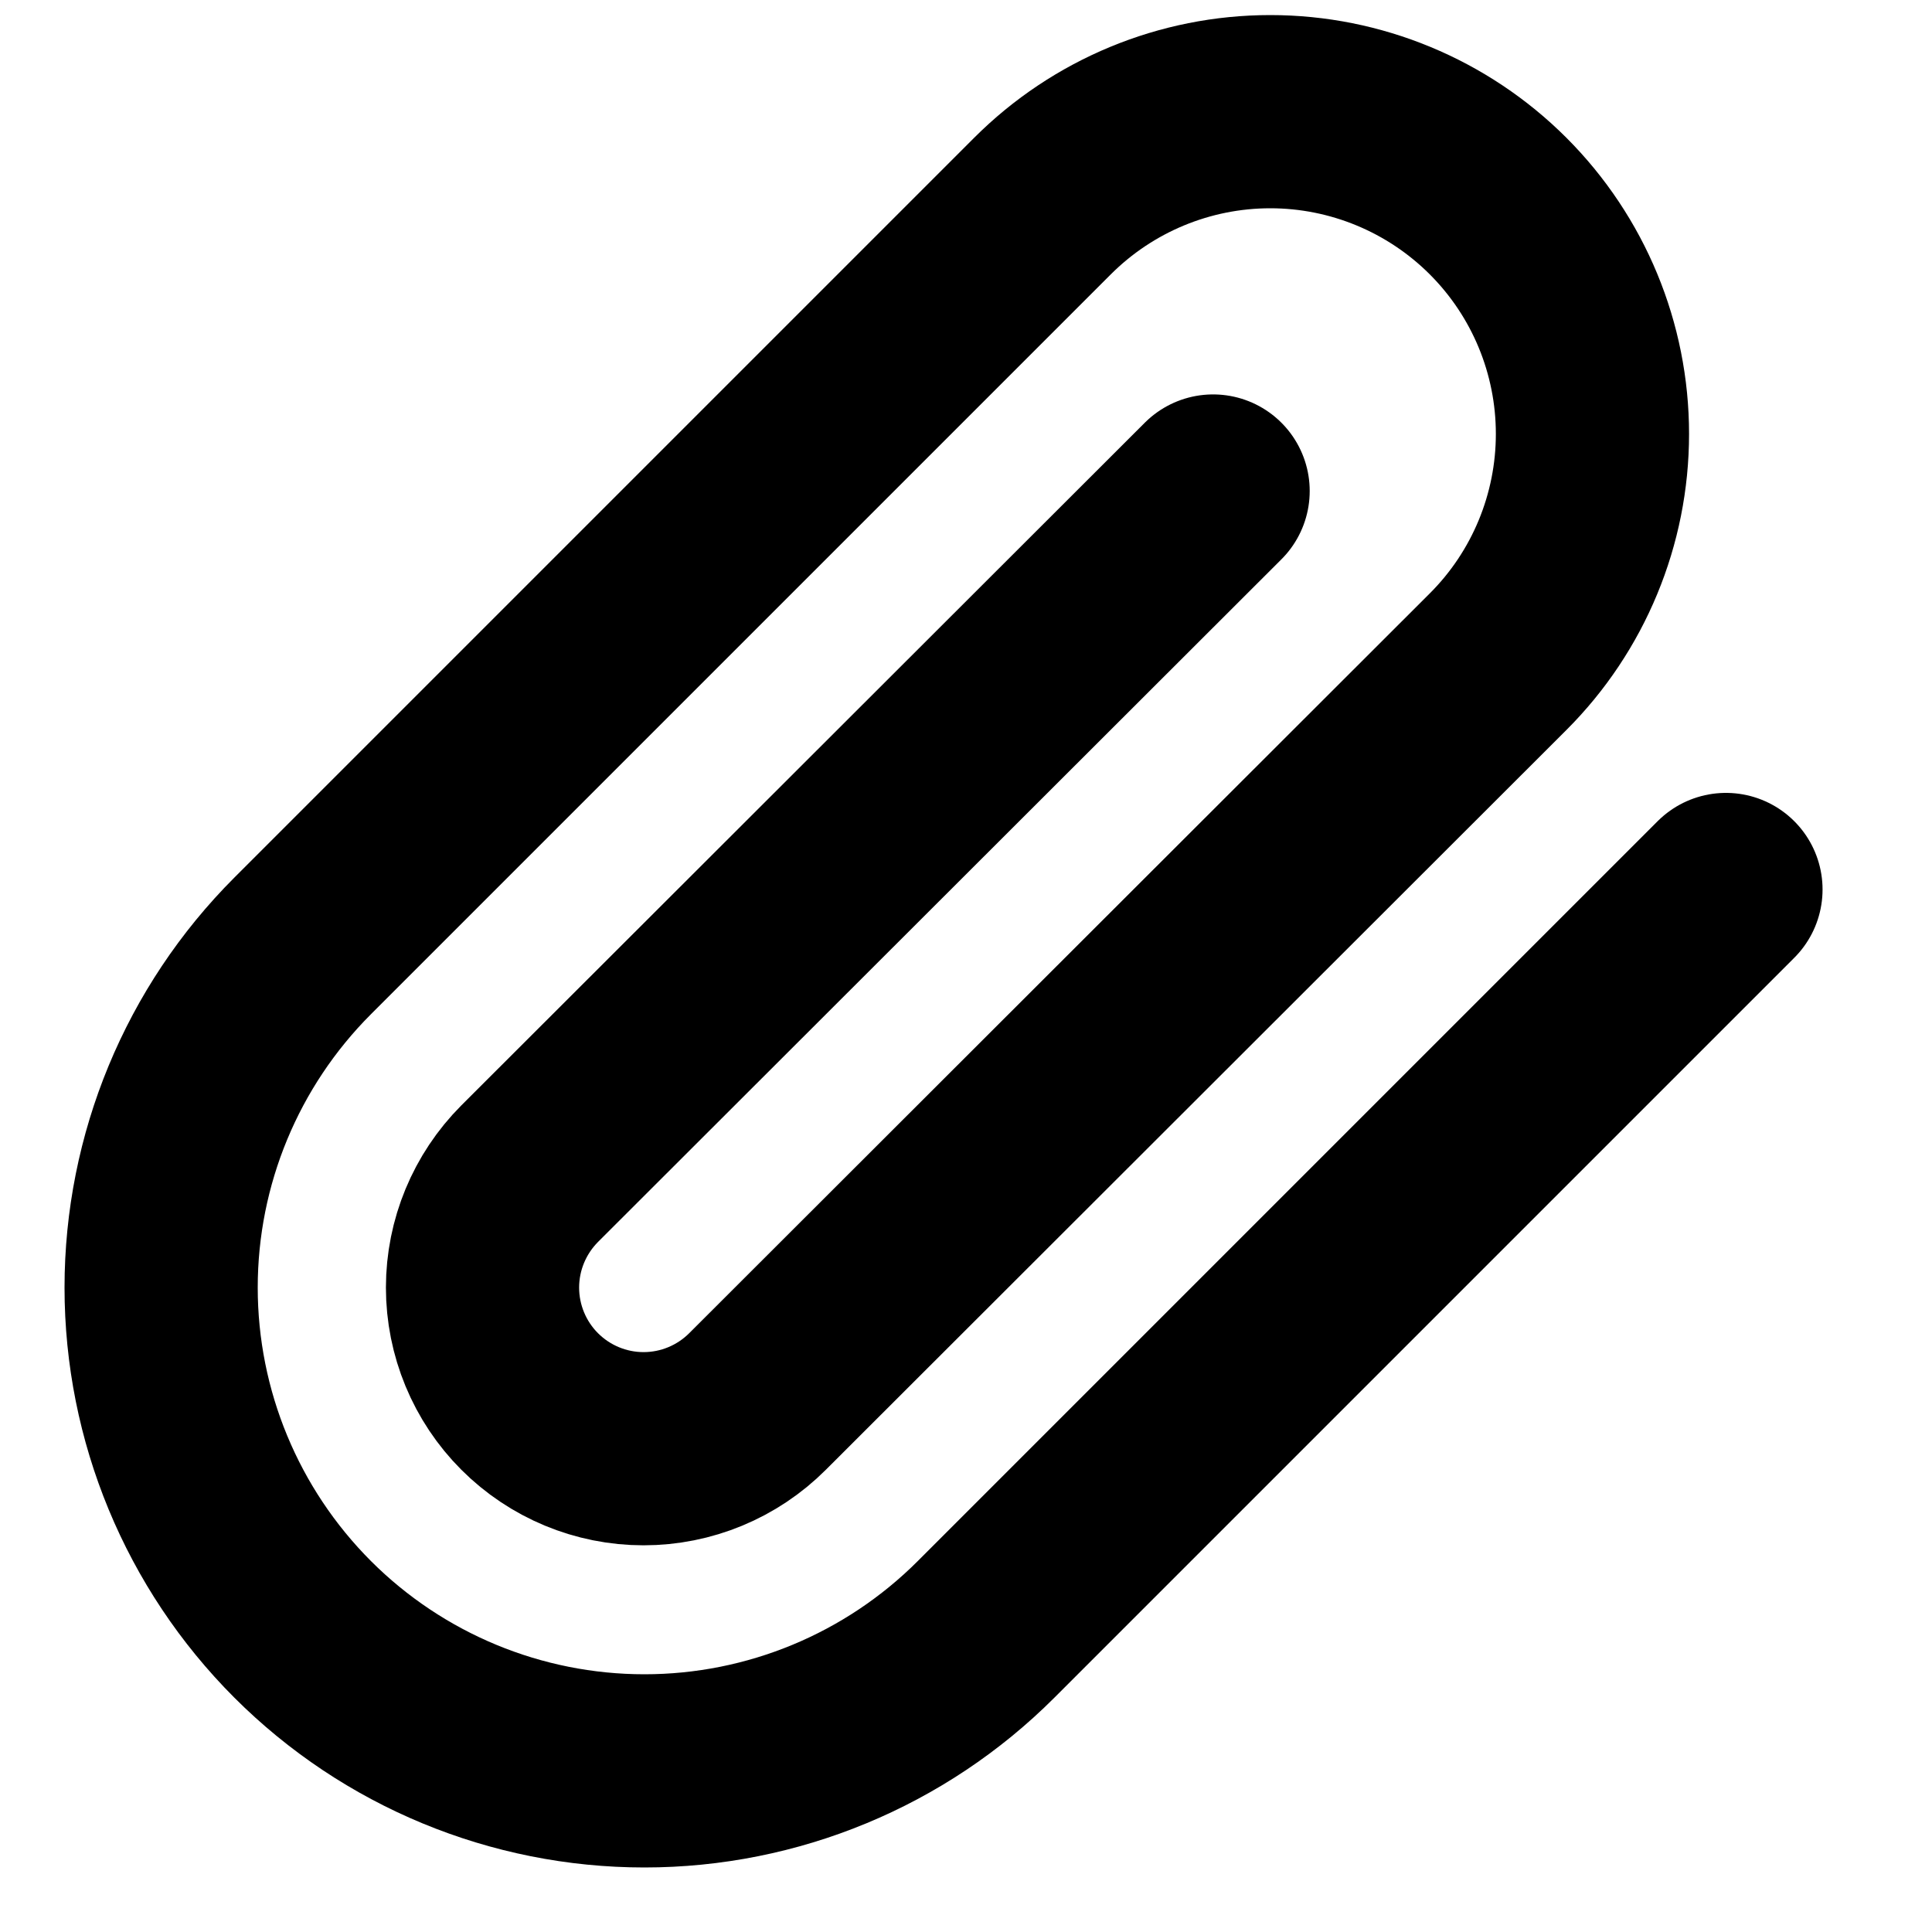
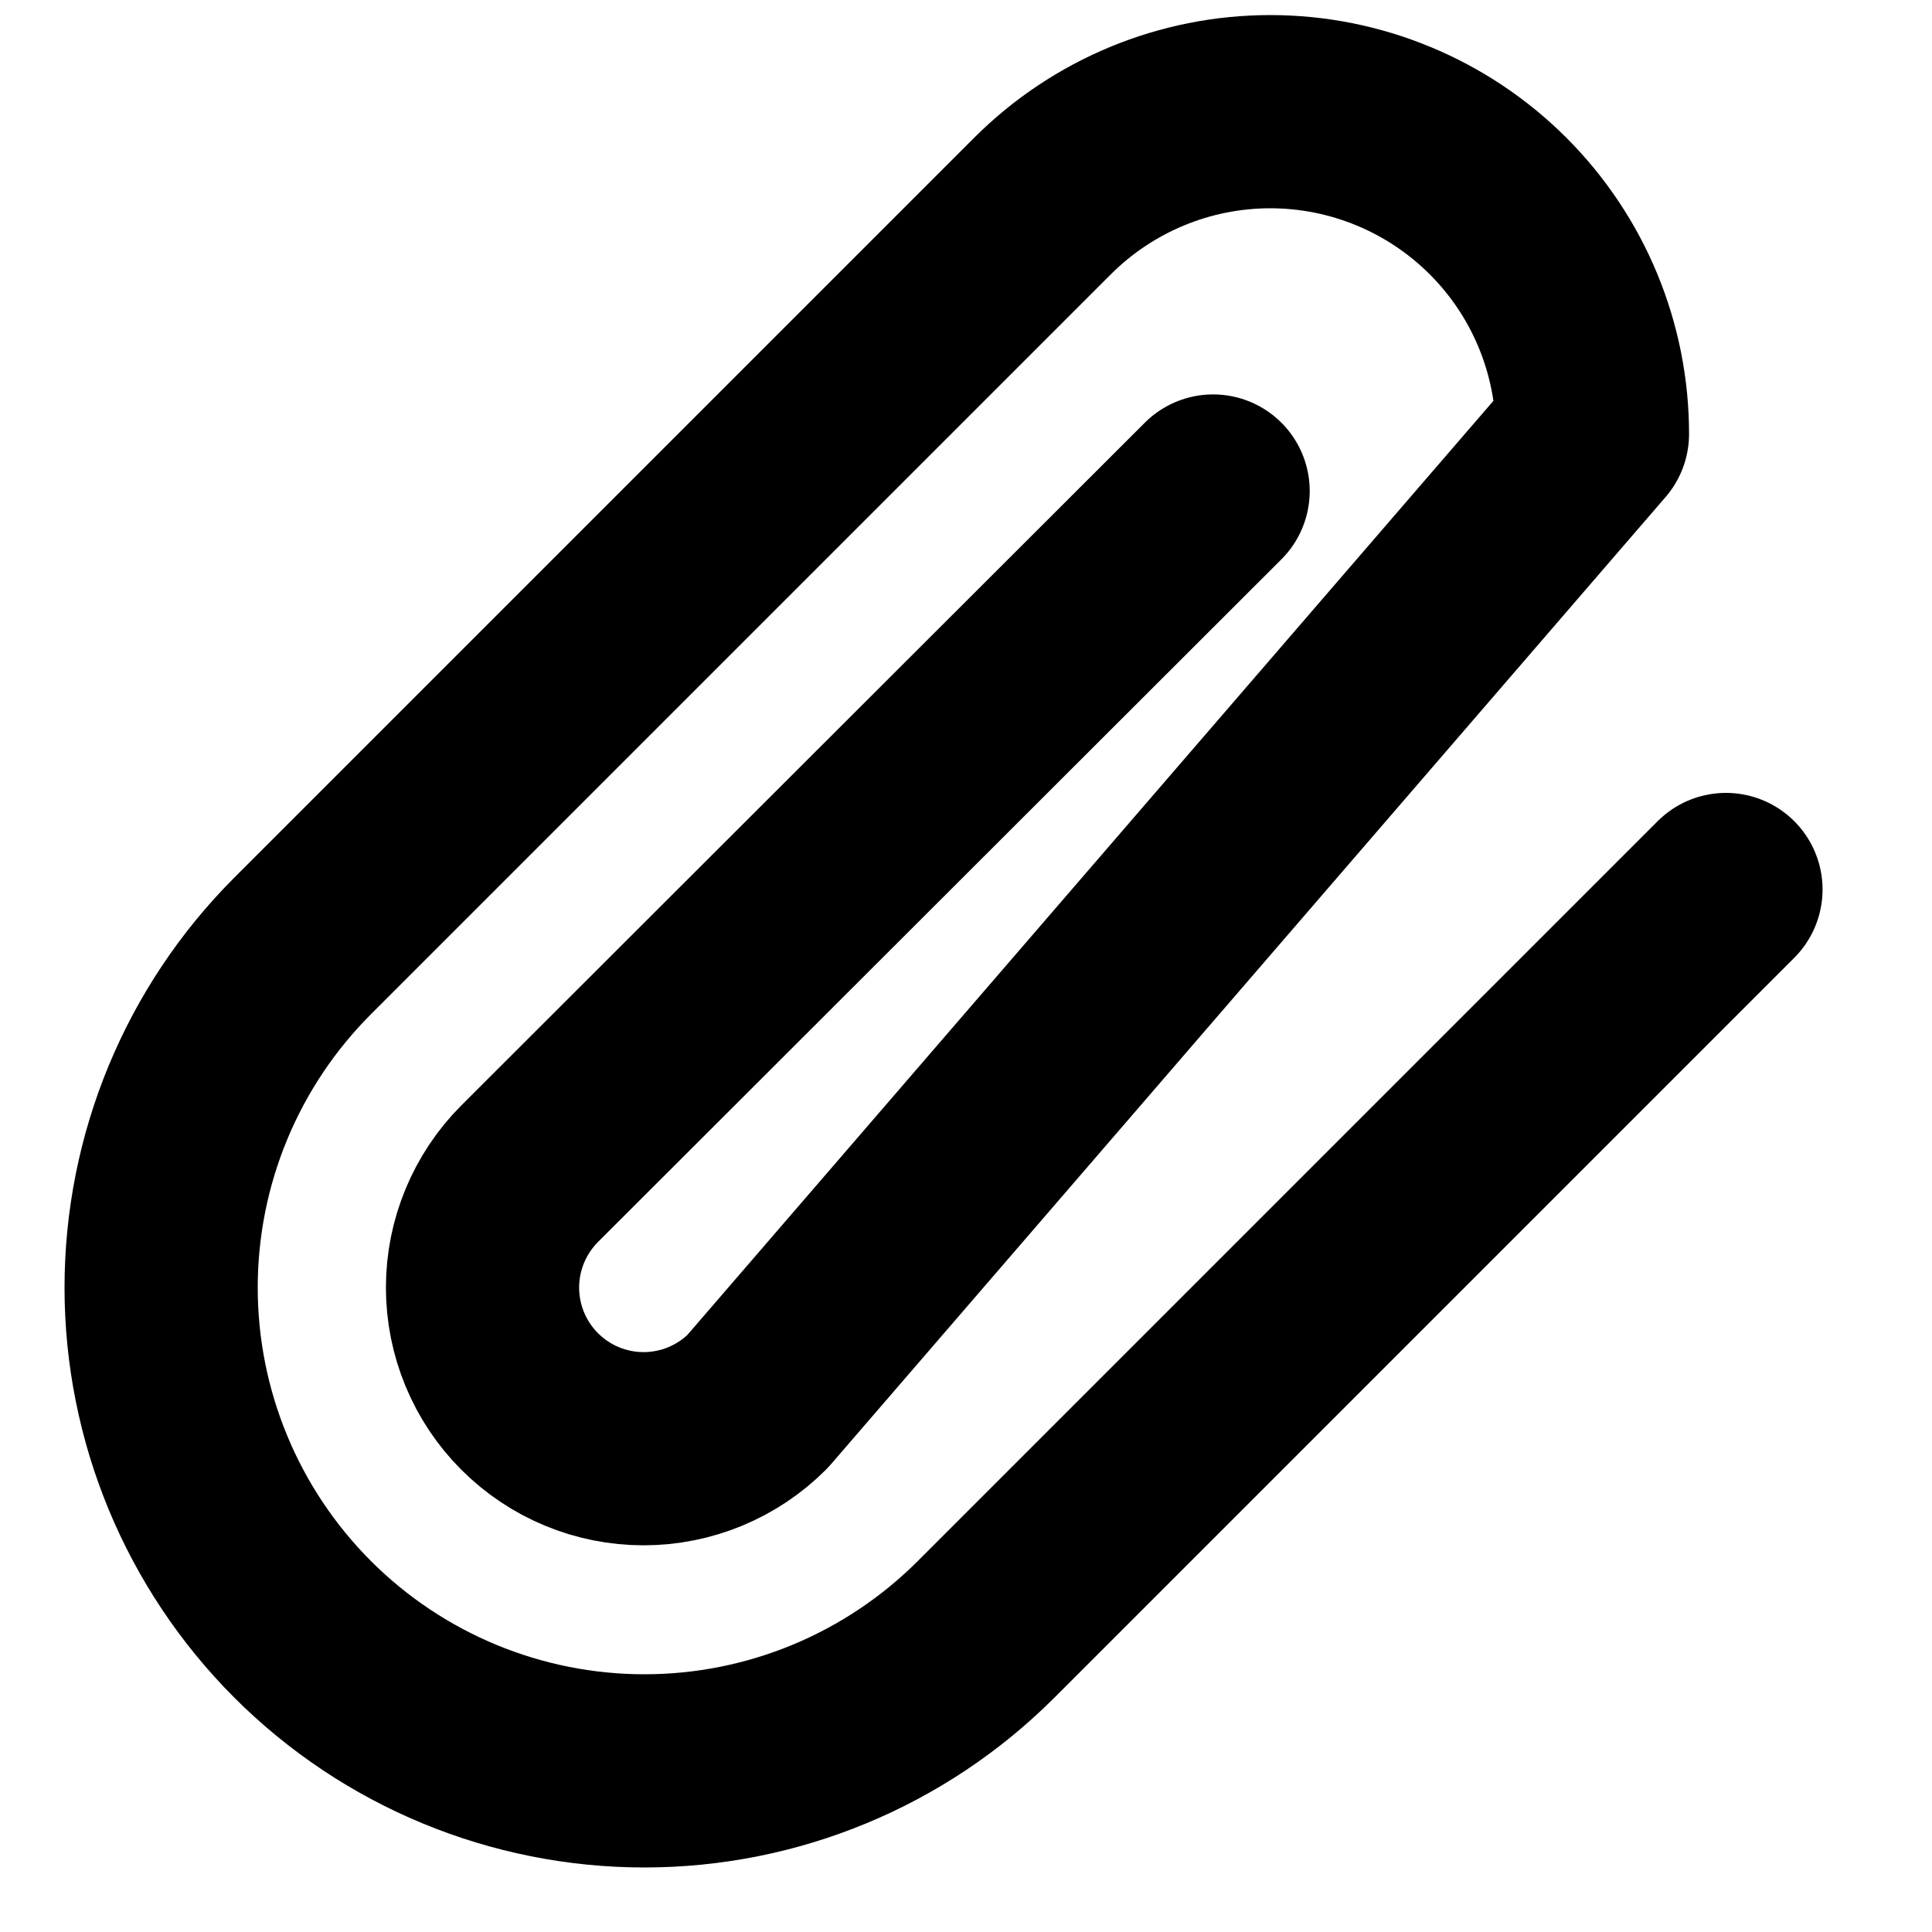
<svg xmlns="http://www.w3.org/2000/svg" width="20" height="20" viewBox="0 0 20 20" fill="none">
-   <path d="M17.867 9.208L10.208 16.867C9.27 17.805 7.998 18.332 6.671 18.332C5.344 18.332 4.071 17.805 3.133 16.867C2.195 15.928 1.668 14.656 1.668 13.329C1.668 12.002 2.195 10.73 3.133 9.792L10.792 2.133C11.417 1.508 12.265 1.156 13.15 1.156C14.034 1.156 14.883 1.508 15.508 2.133C16.134 2.759 16.485 3.607 16.485 4.492C16.485 5.376 16.134 6.225 15.508 6.85L7.842 14.508C7.529 14.821 7.105 14.997 6.662 14.997C6.22 14.997 5.796 14.821 5.483 14.508C5.171 14.196 4.995 13.771 4.995 13.329C4.995 12.887 5.171 12.463 5.483 12.15L12.558 5.083" stroke="black" stroke-width="2" stroke-linecap="round" stroke-linejoin="round" />
+   <path d="M17.867 9.208L10.208 16.867C9.27 17.805 7.998 18.332 6.671 18.332C5.344 18.332 4.071 17.805 3.133 16.867C2.195 15.928 1.668 14.656 1.668 13.329C1.668 12.002 2.195 10.73 3.133 9.792L10.792 2.133C11.417 1.508 12.265 1.156 13.15 1.156C14.034 1.156 14.883 1.508 15.508 2.133C16.134 2.759 16.485 3.607 16.485 4.492L7.842 14.508C7.529 14.821 7.105 14.997 6.662 14.997C6.22 14.997 5.796 14.821 5.483 14.508C5.171 14.196 4.995 13.771 4.995 13.329C4.995 12.887 5.171 12.463 5.483 12.15L12.558 5.083" stroke="black" stroke-width="2" stroke-linecap="round" stroke-linejoin="round" />
</svg>